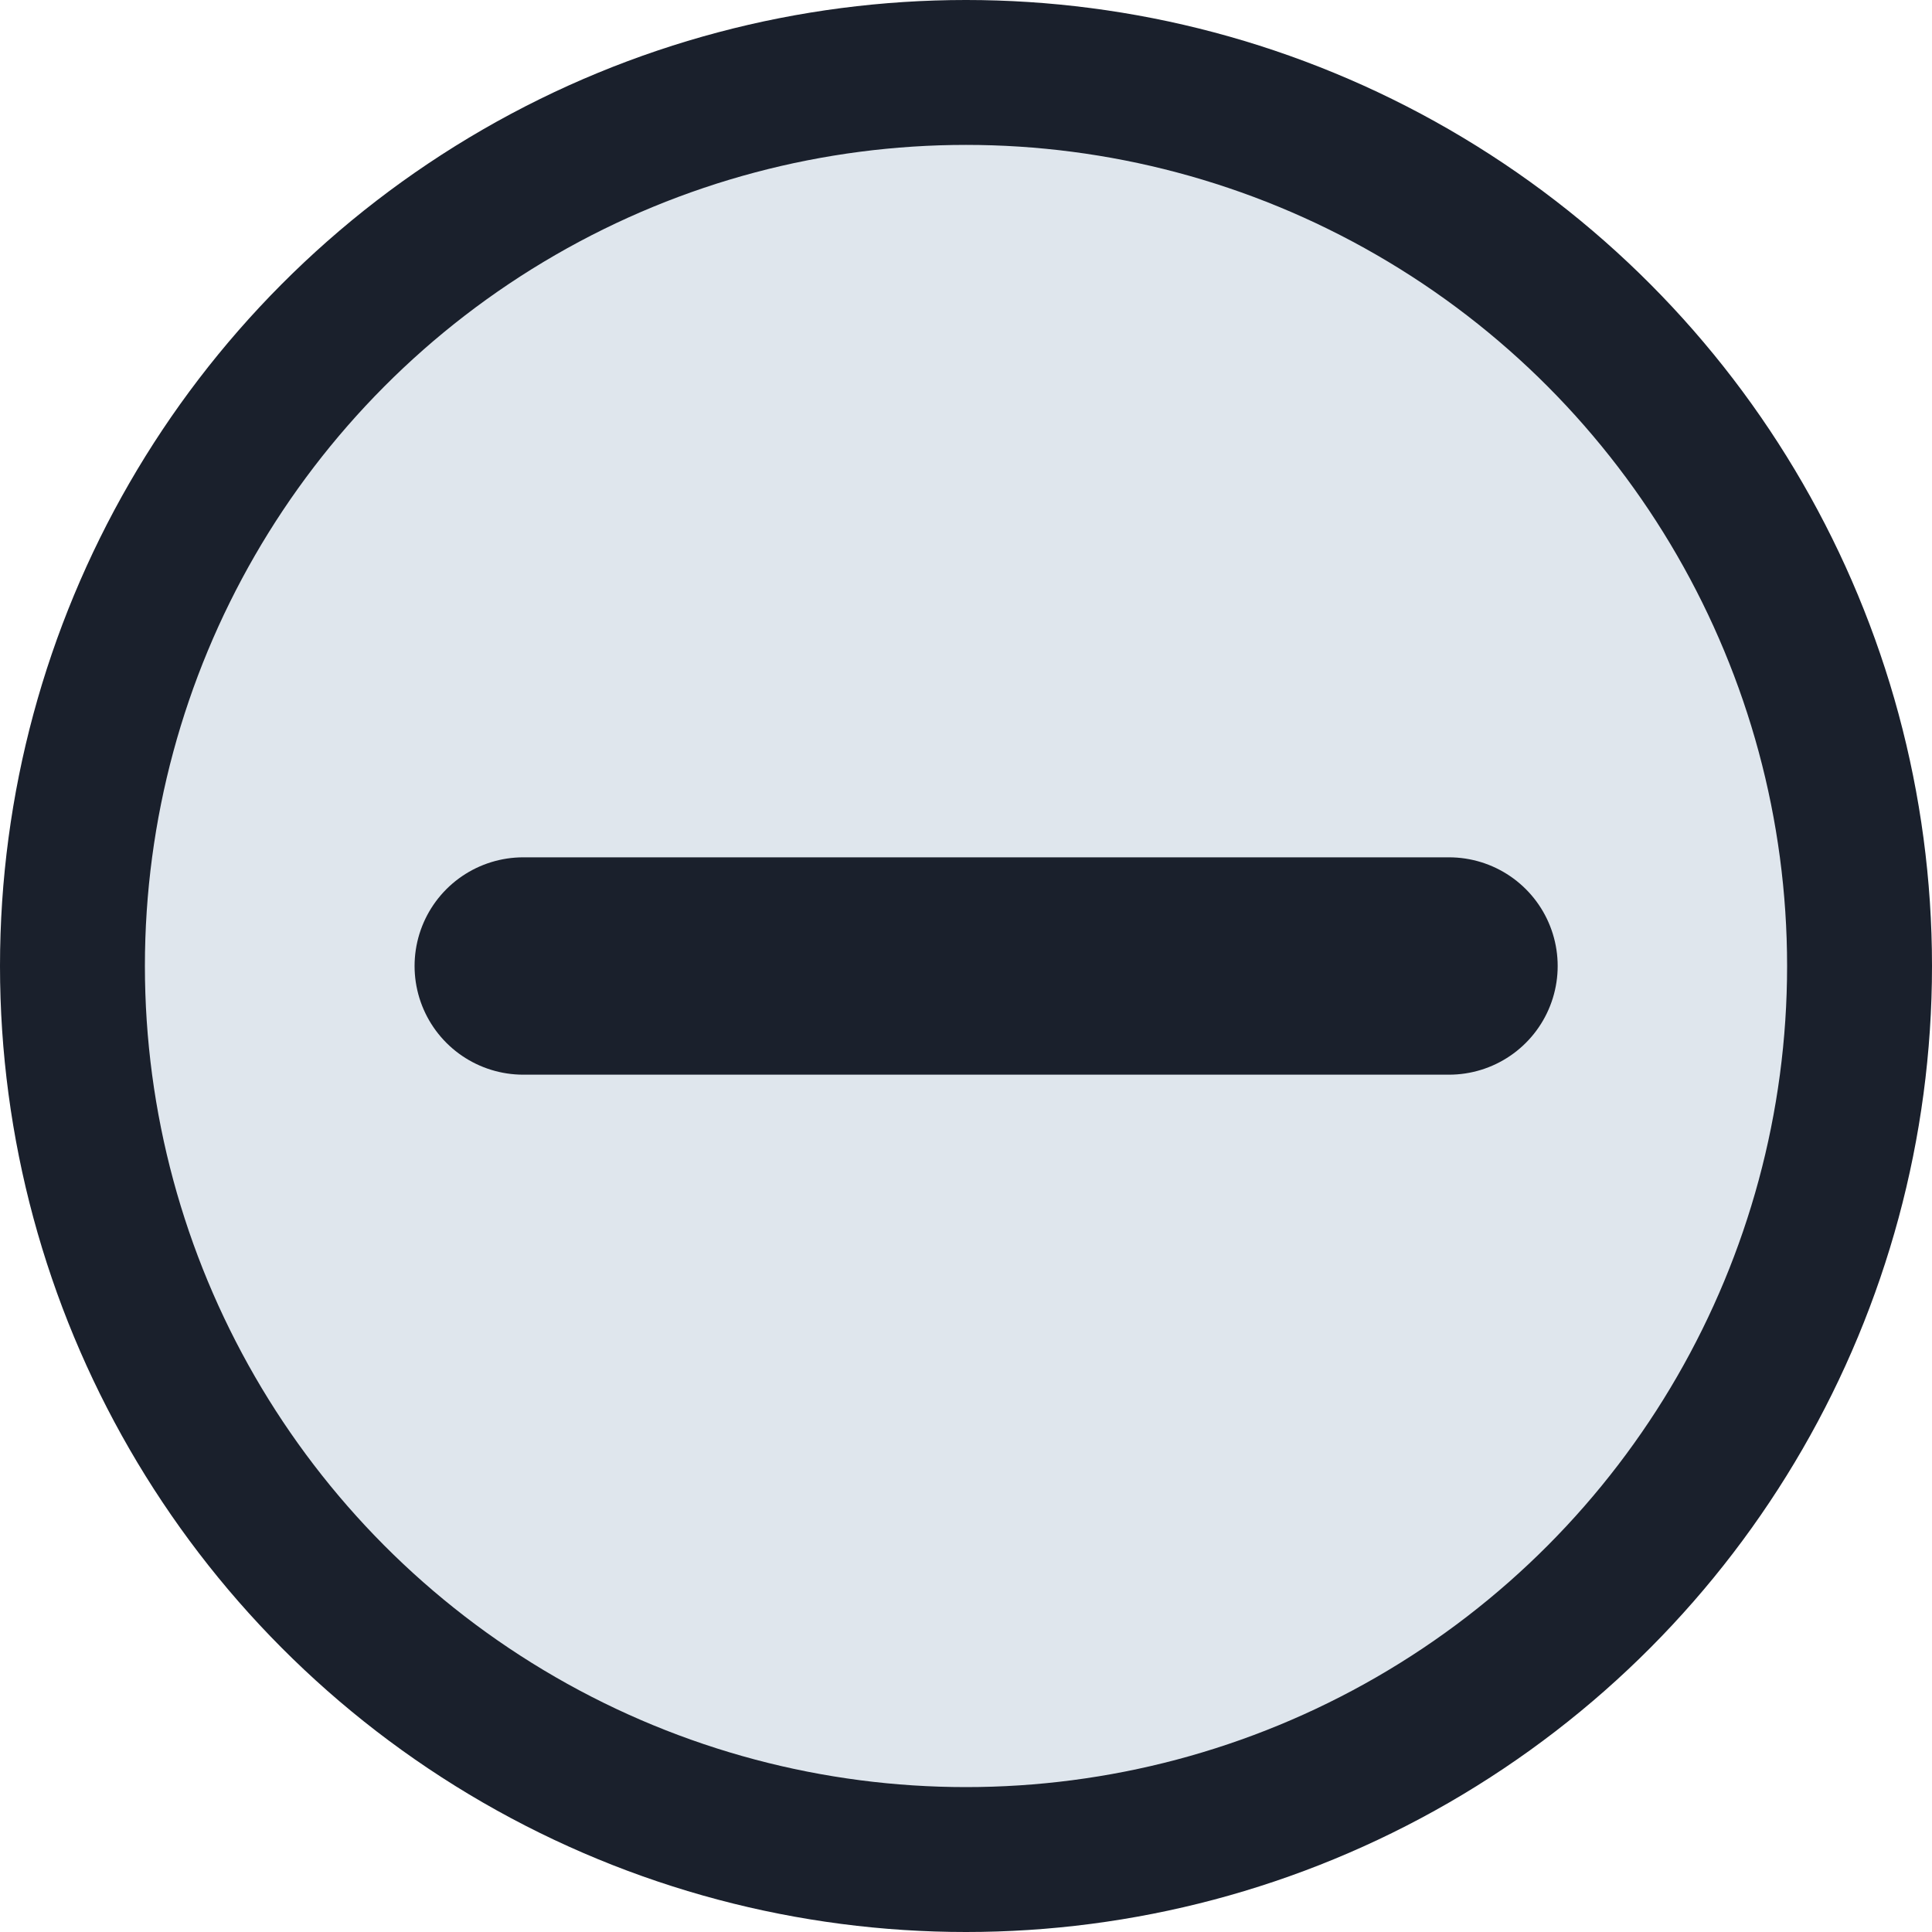
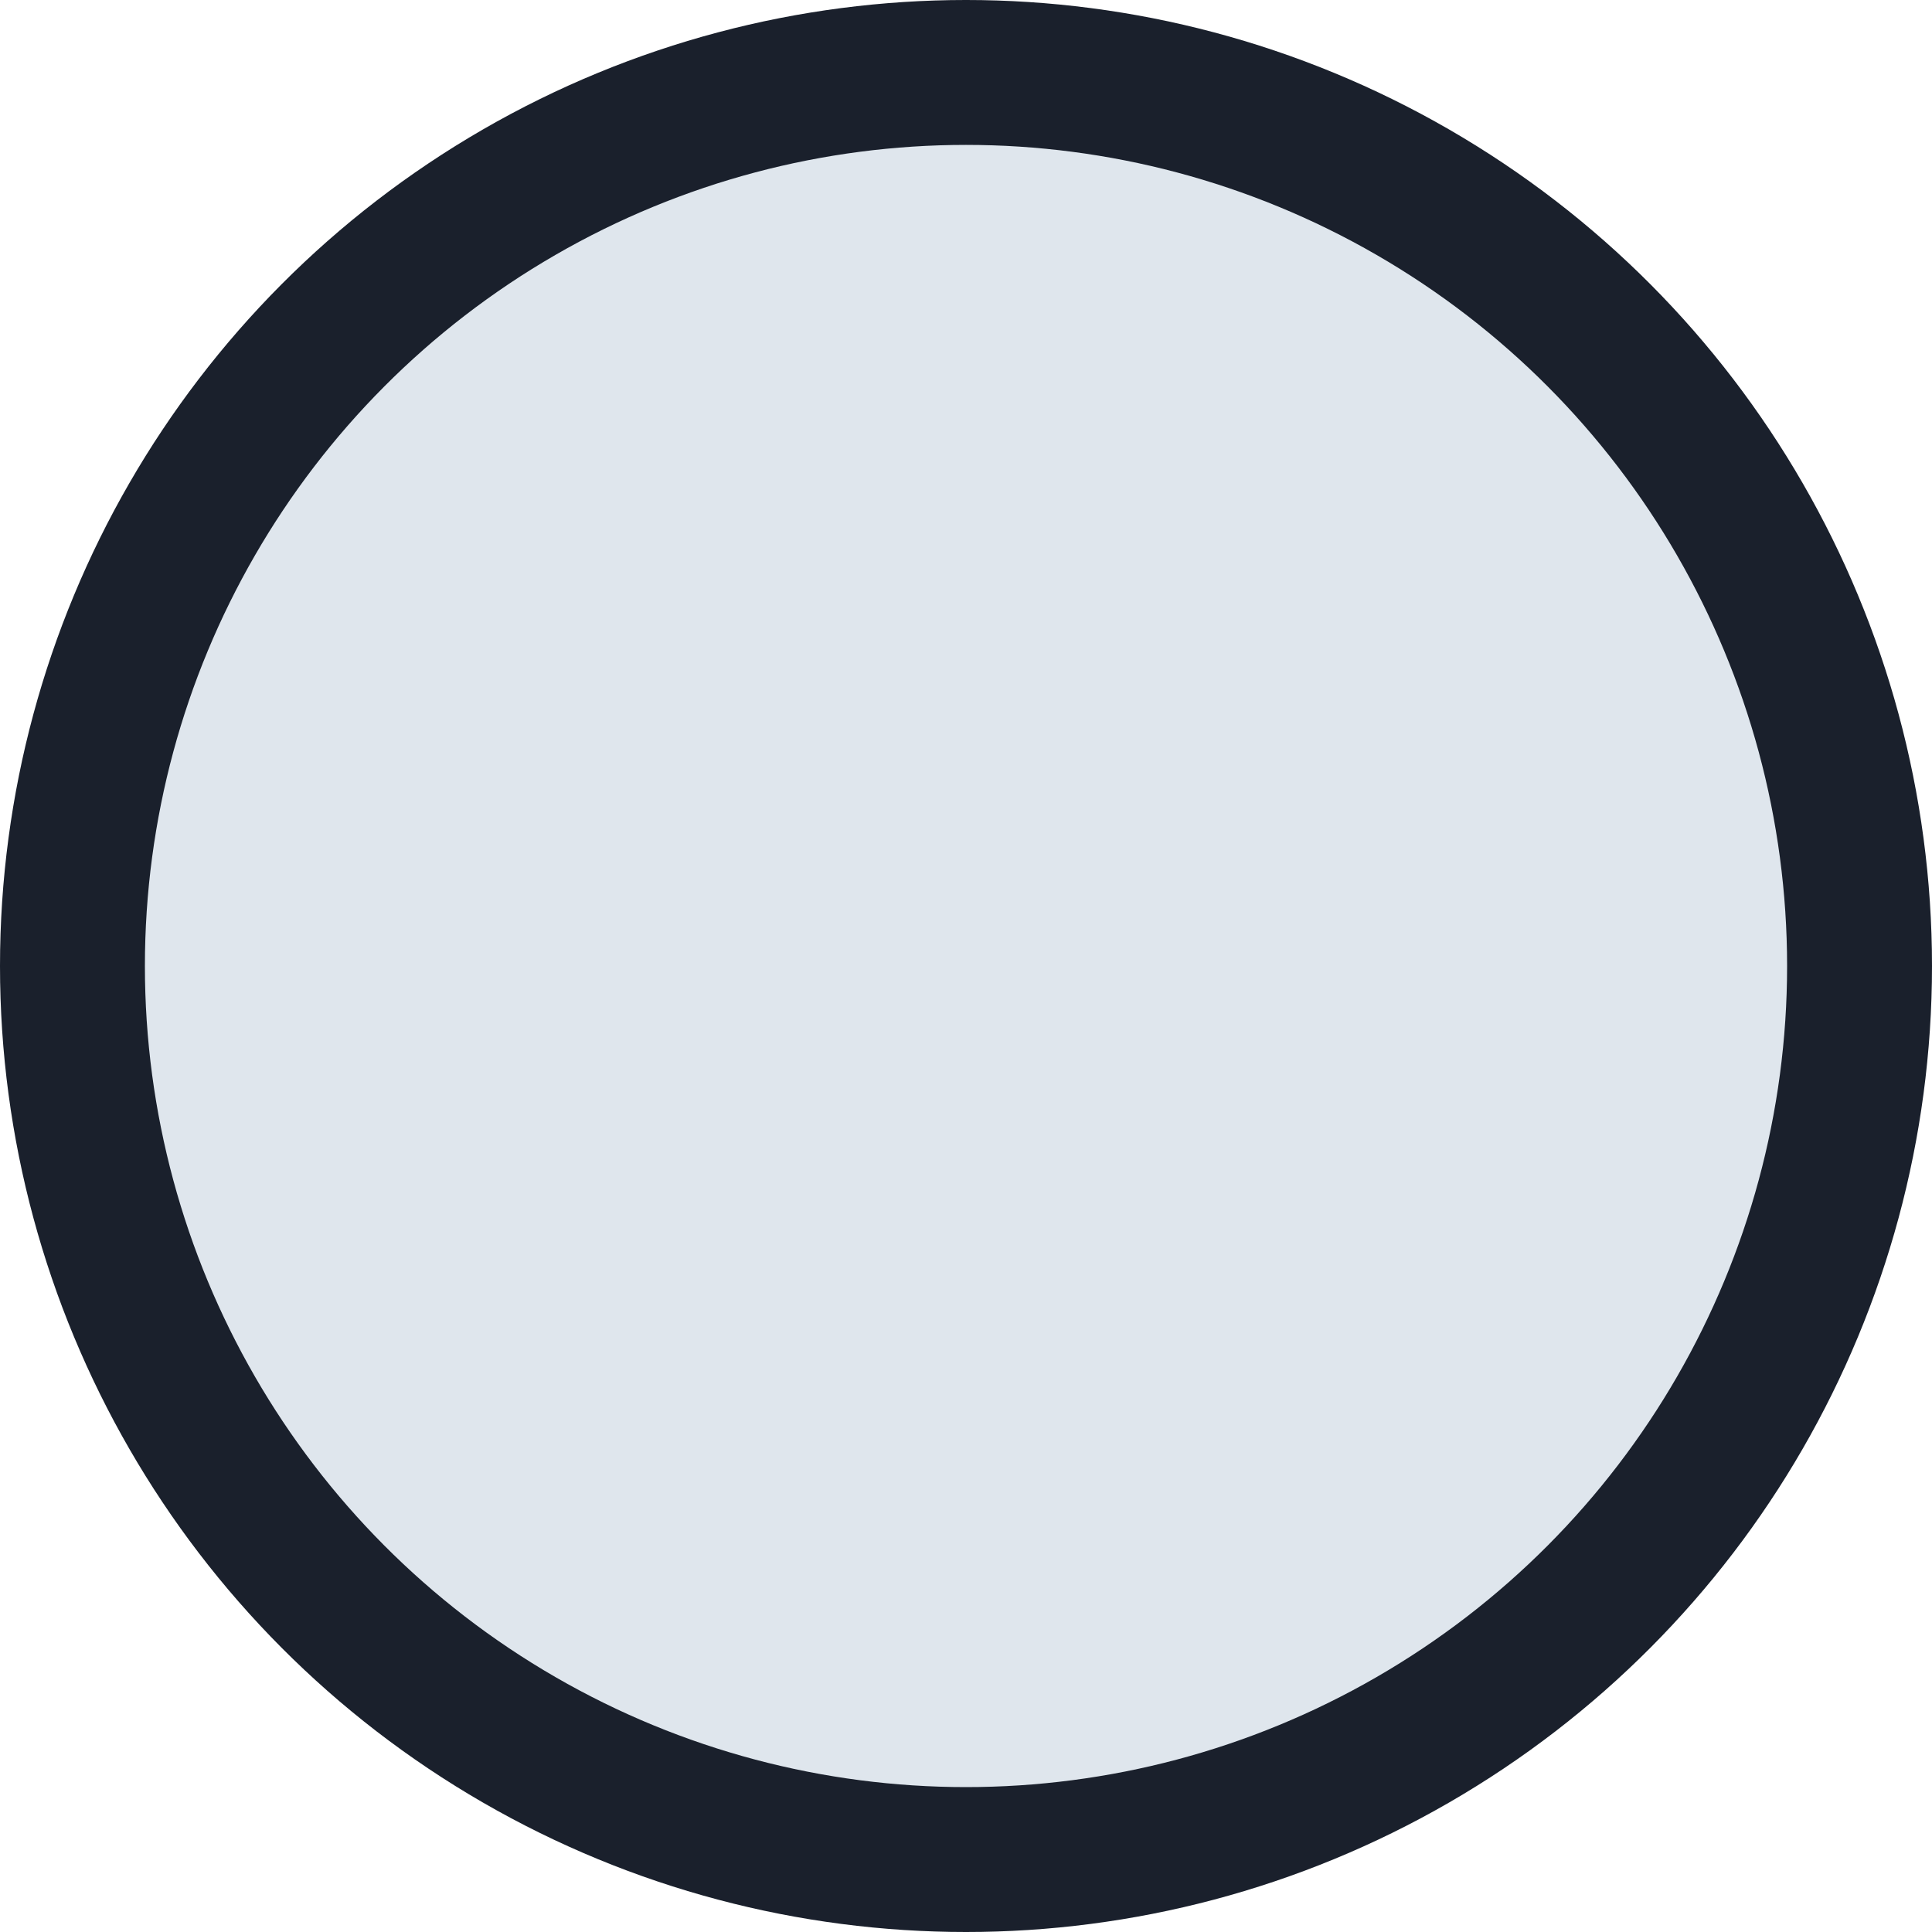
<svg xmlns="http://www.w3.org/2000/svg" width="24" height="24" viewBox="0 0 24 24" fill="none">
  <circle cx="12" cy="12" r="11.1" fill="#DFE6ED" stroke="#1A202C" stroke-width="1.8" />
-   <path d="M6.5 12H18" stroke="#1A202C" stroke-width="2.7" stroke-linecap="round" />
</svg>